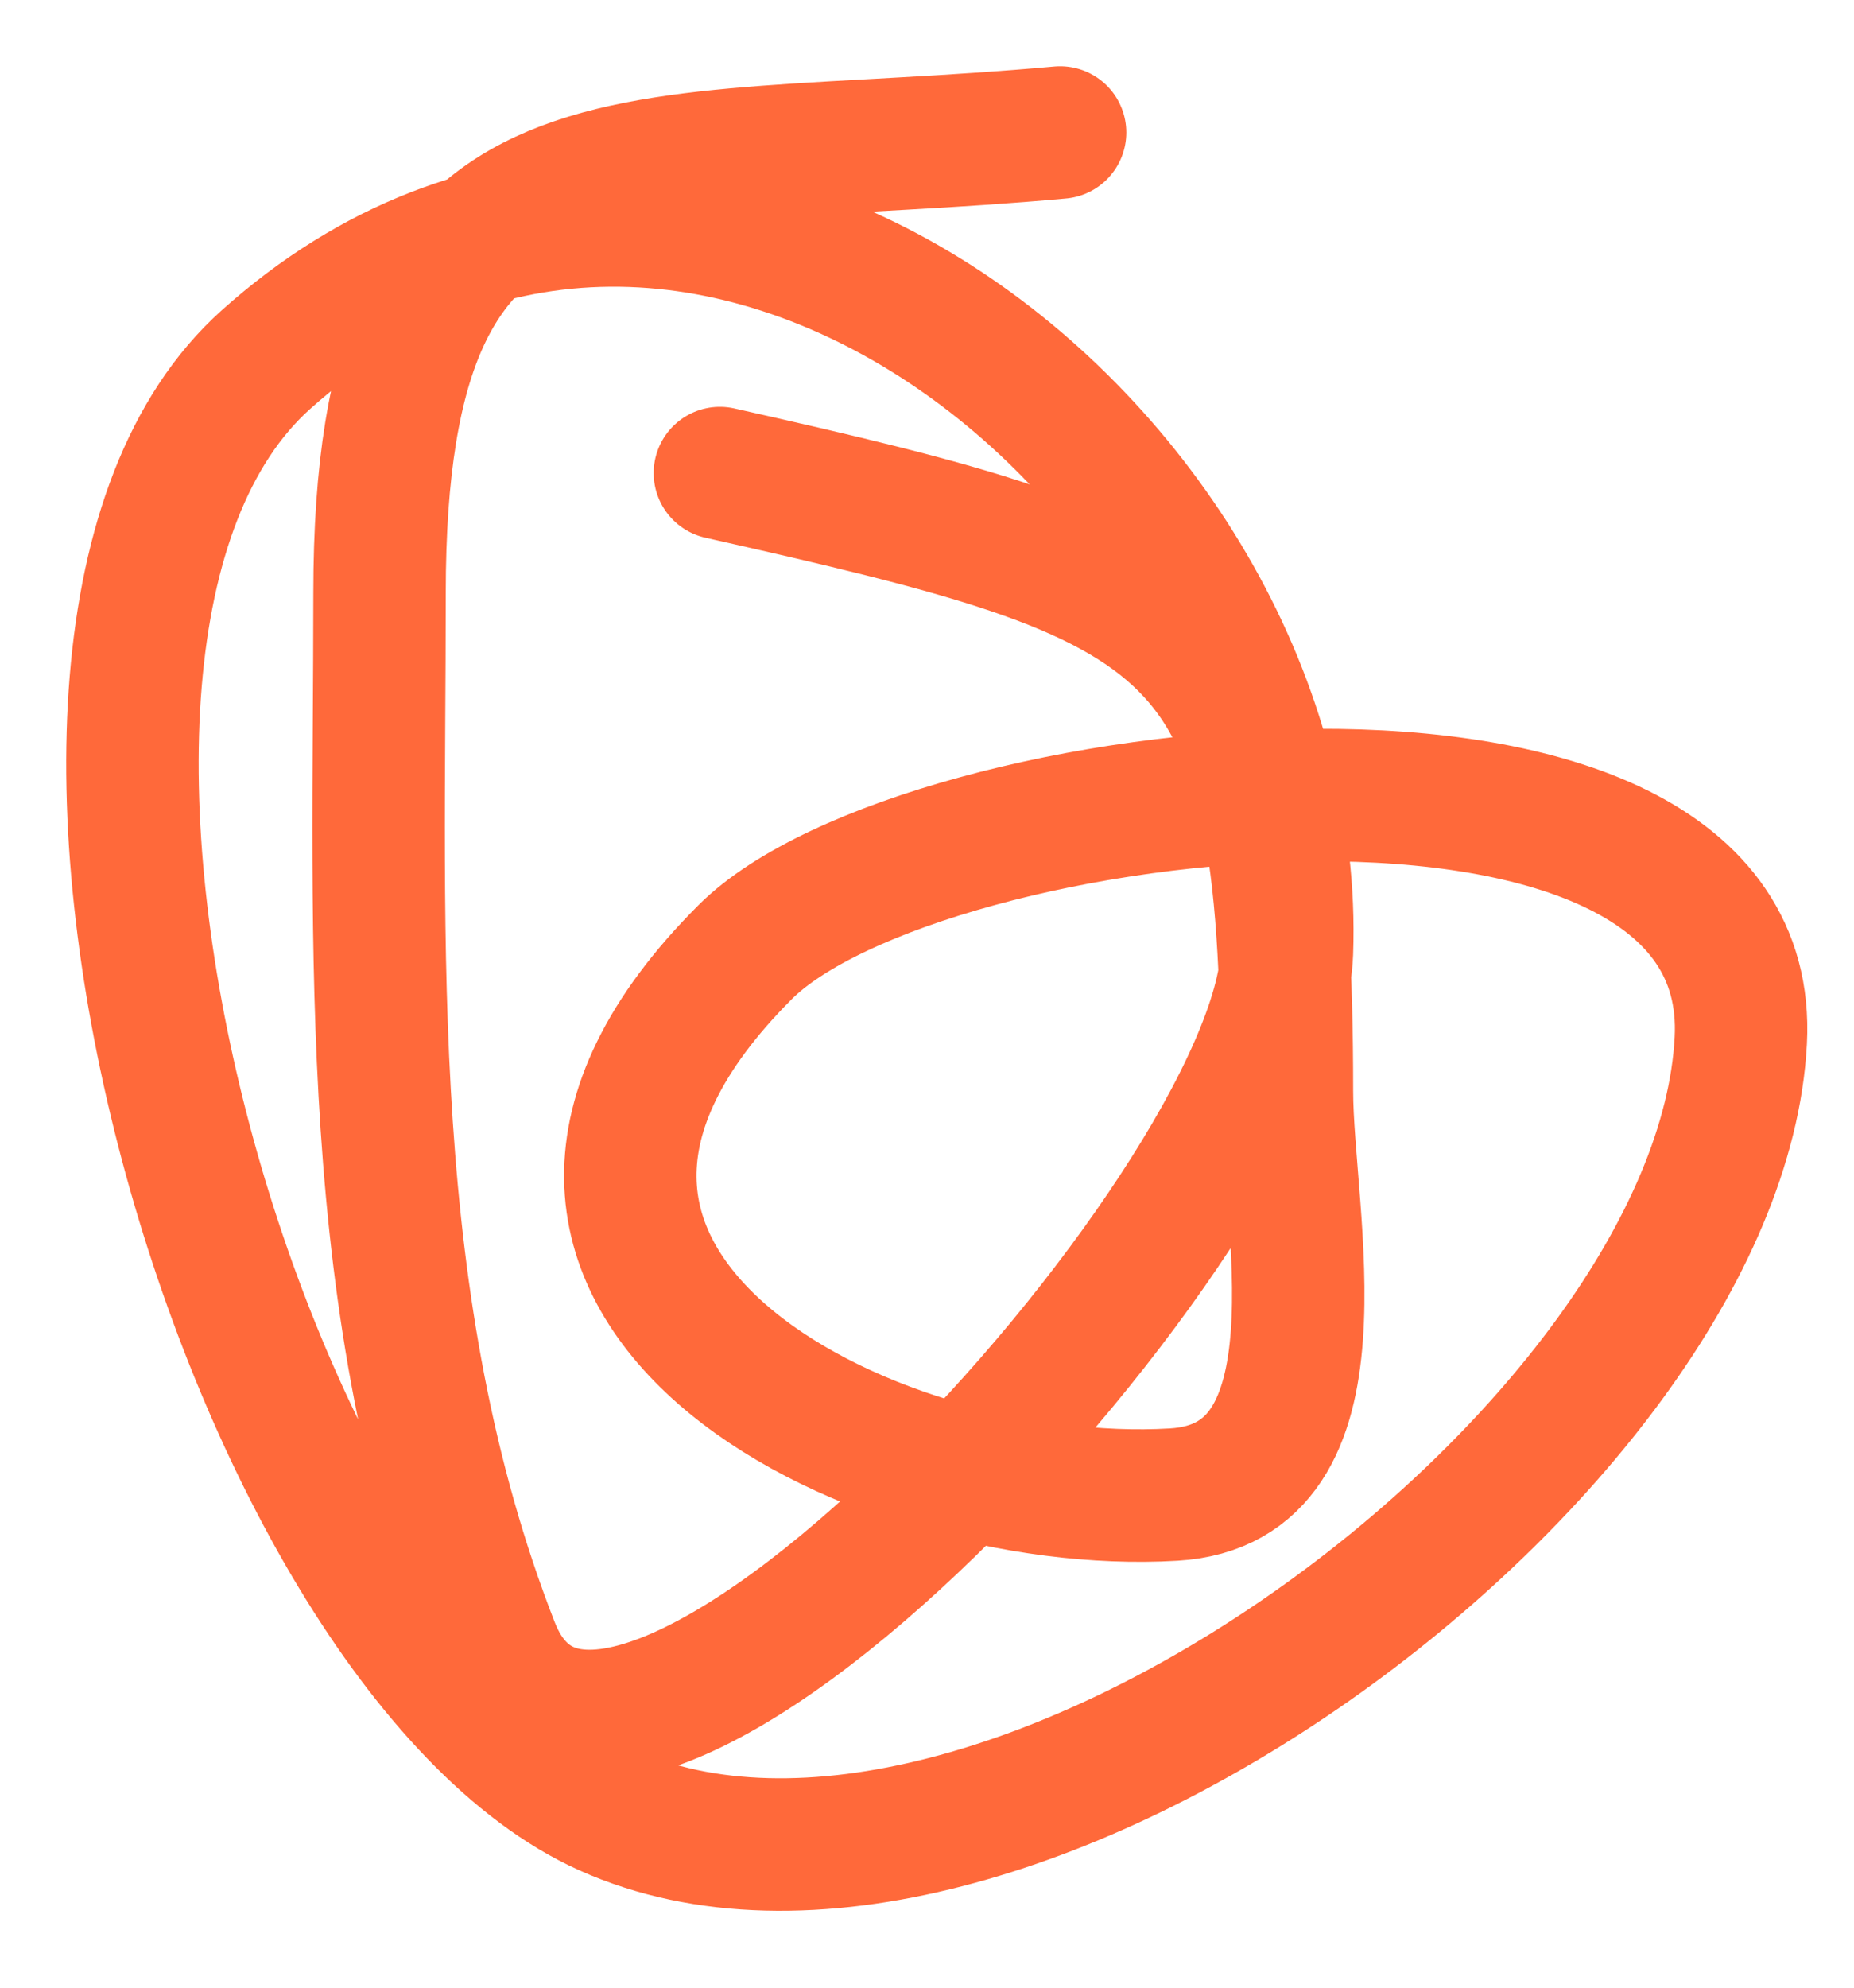
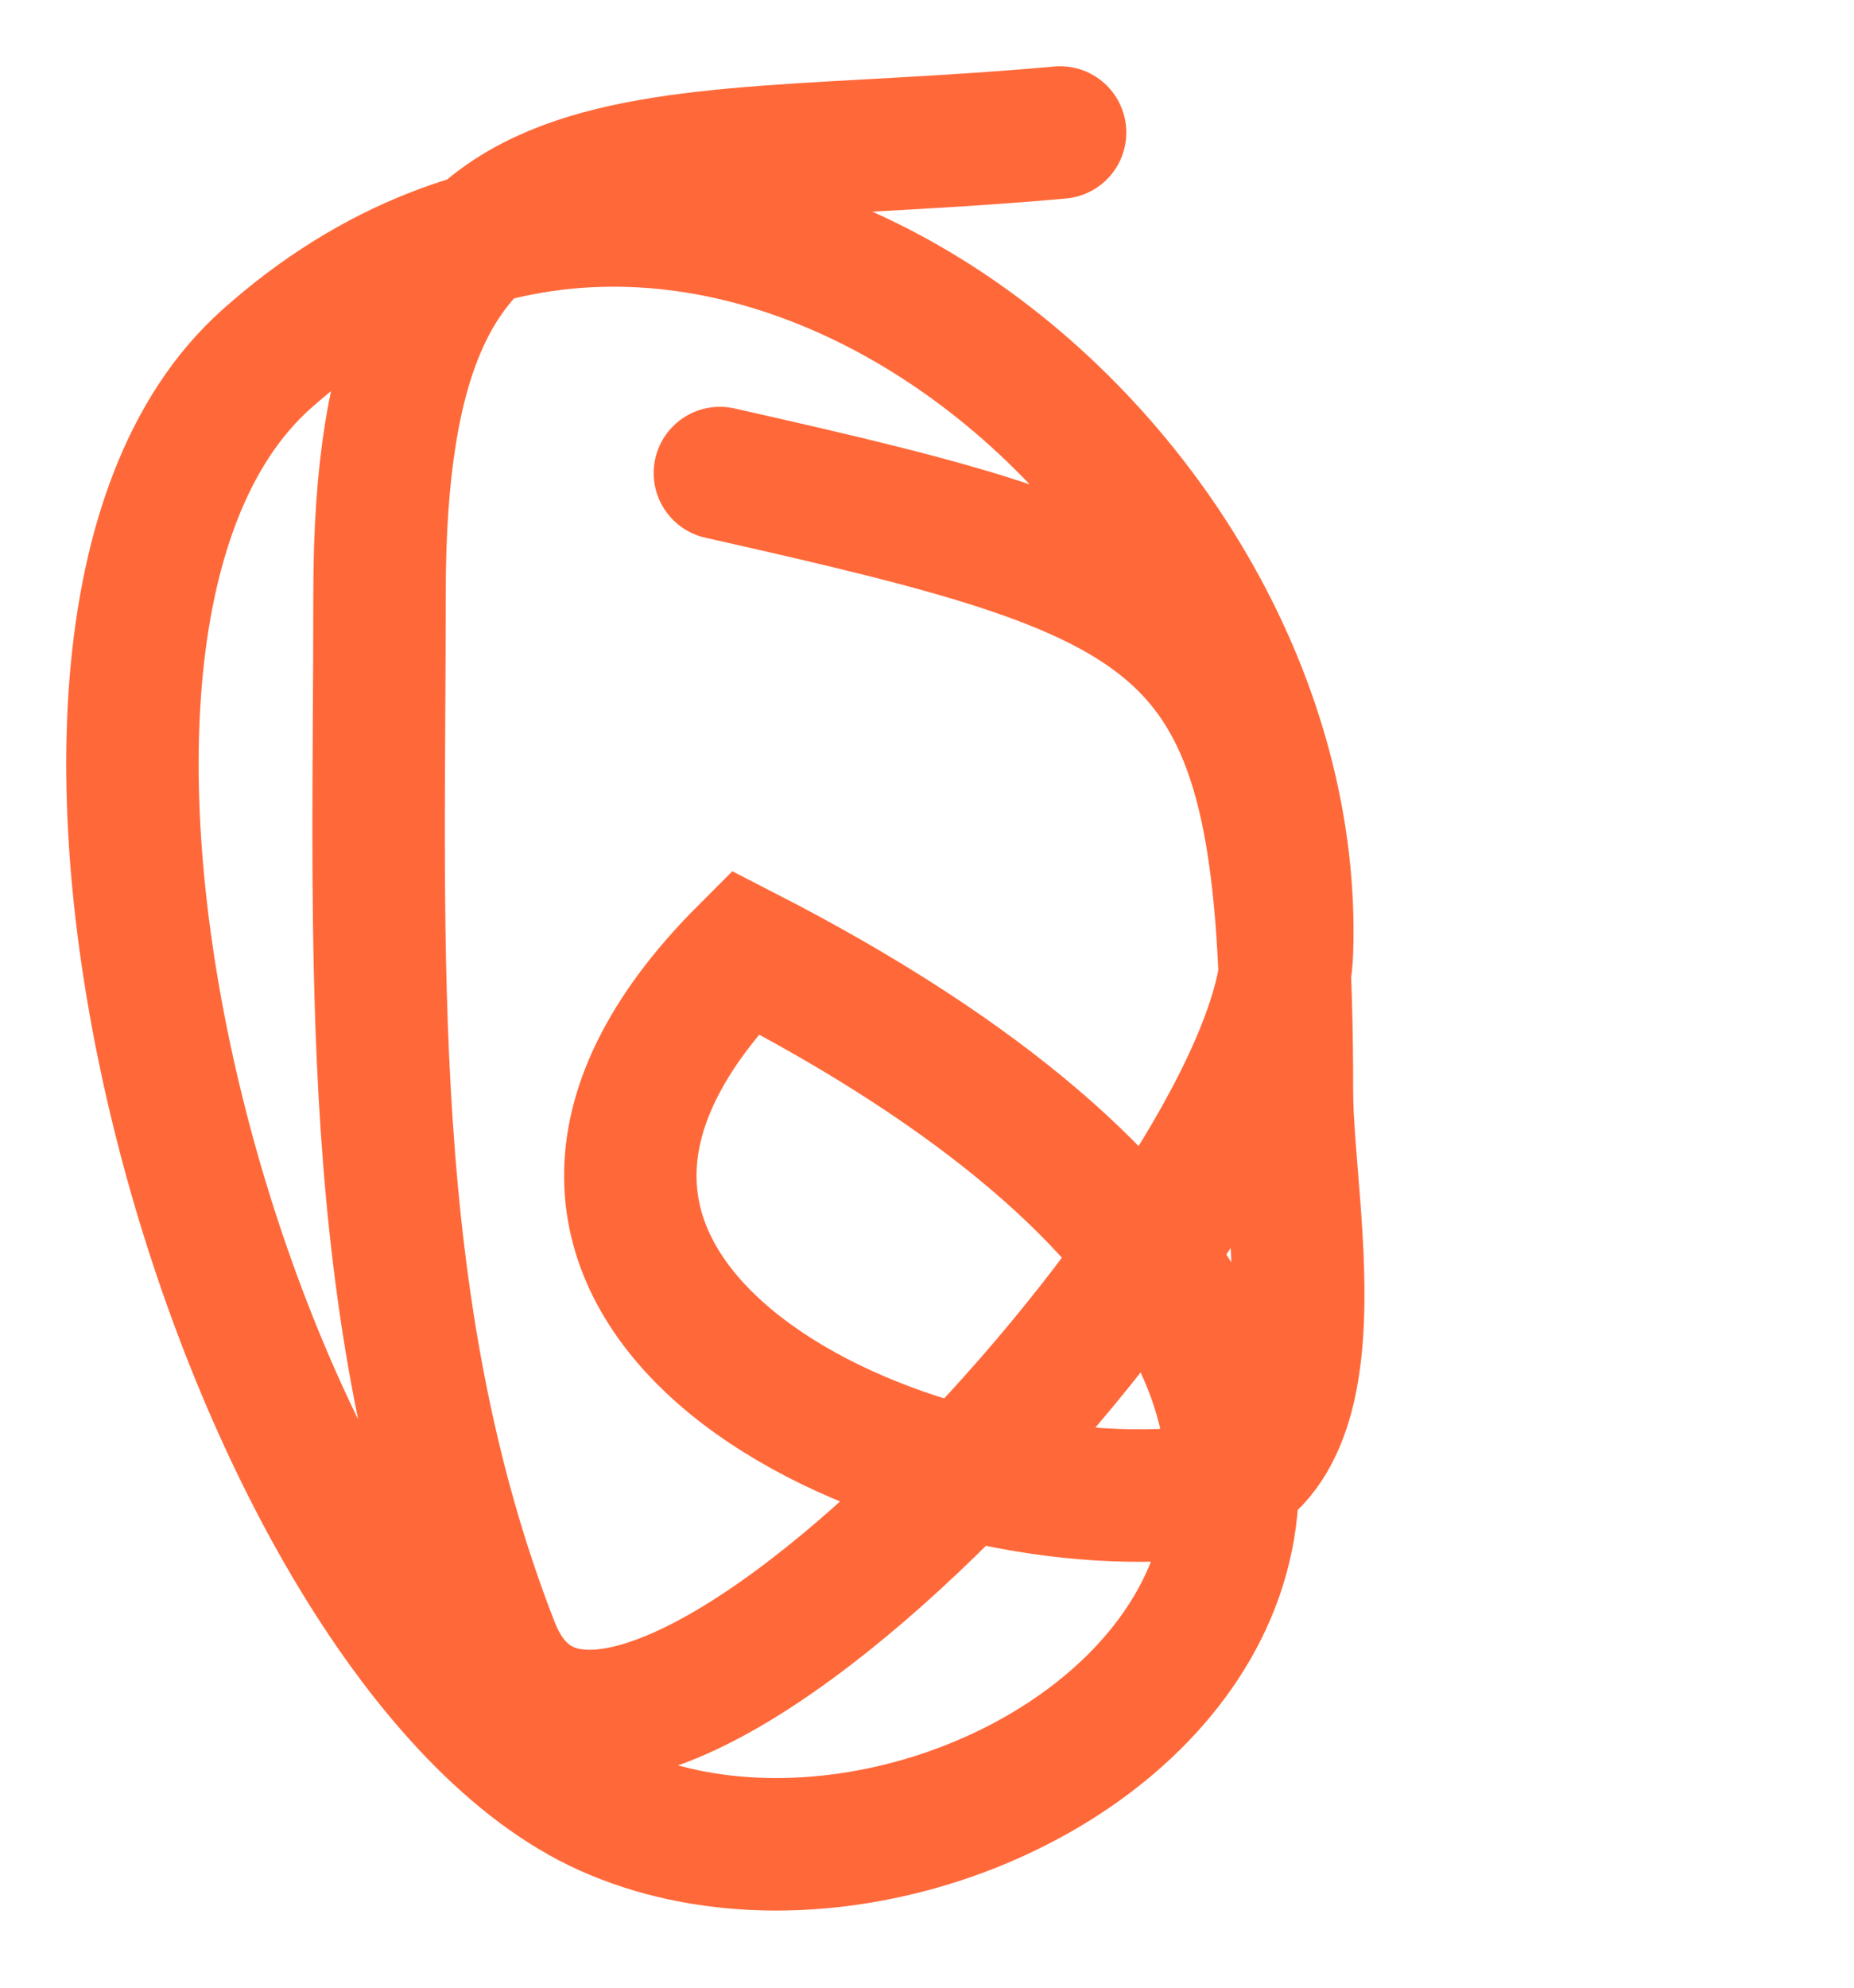
<svg xmlns="http://www.w3.org/2000/svg" width="14" height="15" viewBox="0 0 14 15" fill="none">
-   <path d="M5.436 3.57C9.097 4.394 9.718 4.637 9.718 8.233C9.718 9.171 10.203 11.2 8.862 11.279C6.543 11.415 3.147 9.665 5.626 7.186C6.95 5.862 13.288 5.125 13.145 7.853C12.981 10.959 7.539 14.99 4.579 13.658C1.831 12.421 -0.36 4.833 2.009 2.713C5.254 -0.19 9.851 3.464 9.718 7.186C9.649 9.137 4.6 14.671 3.722 12.421C2.725 9.865 2.866 7.16 2.866 4.474C2.866 0.738 4.668 1.303 8.005 1" stroke="#FF693A" stroke-linecap="round" />
+   <path d="M5.436 3.57C9.097 4.394 9.718 4.637 9.718 8.233C9.718 9.171 10.203 11.2 8.862 11.279C6.543 11.415 3.147 9.665 5.626 7.186C12.981 10.959 7.539 14.99 4.579 13.658C1.831 12.421 -0.36 4.833 2.009 2.713C5.254 -0.19 9.851 3.464 9.718 7.186C9.649 9.137 4.6 14.671 3.722 12.421C2.725 9.865 2.866 7.16 2.866 4.474C2.866 0.738 4.668 1.303 8.005 1" stroke="#FF693A" stroke-linecap="round" />
</svg>